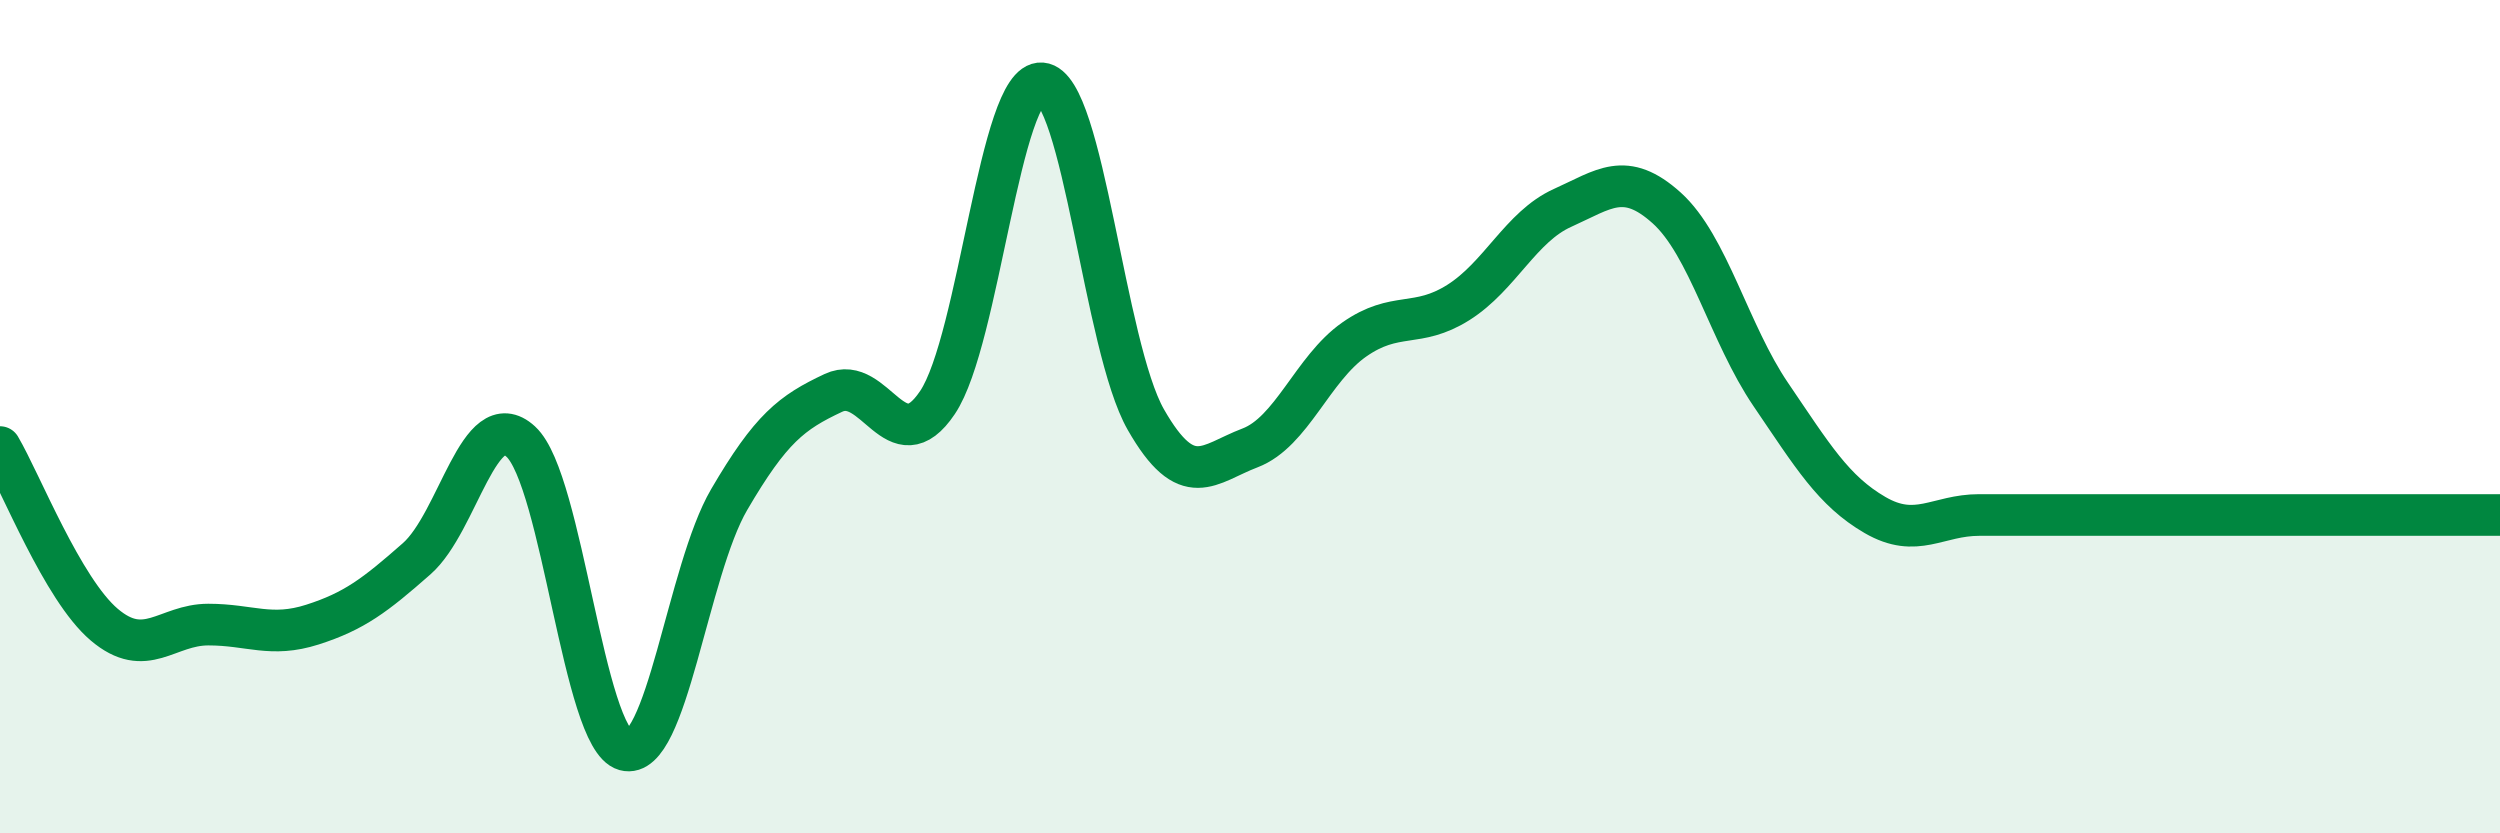
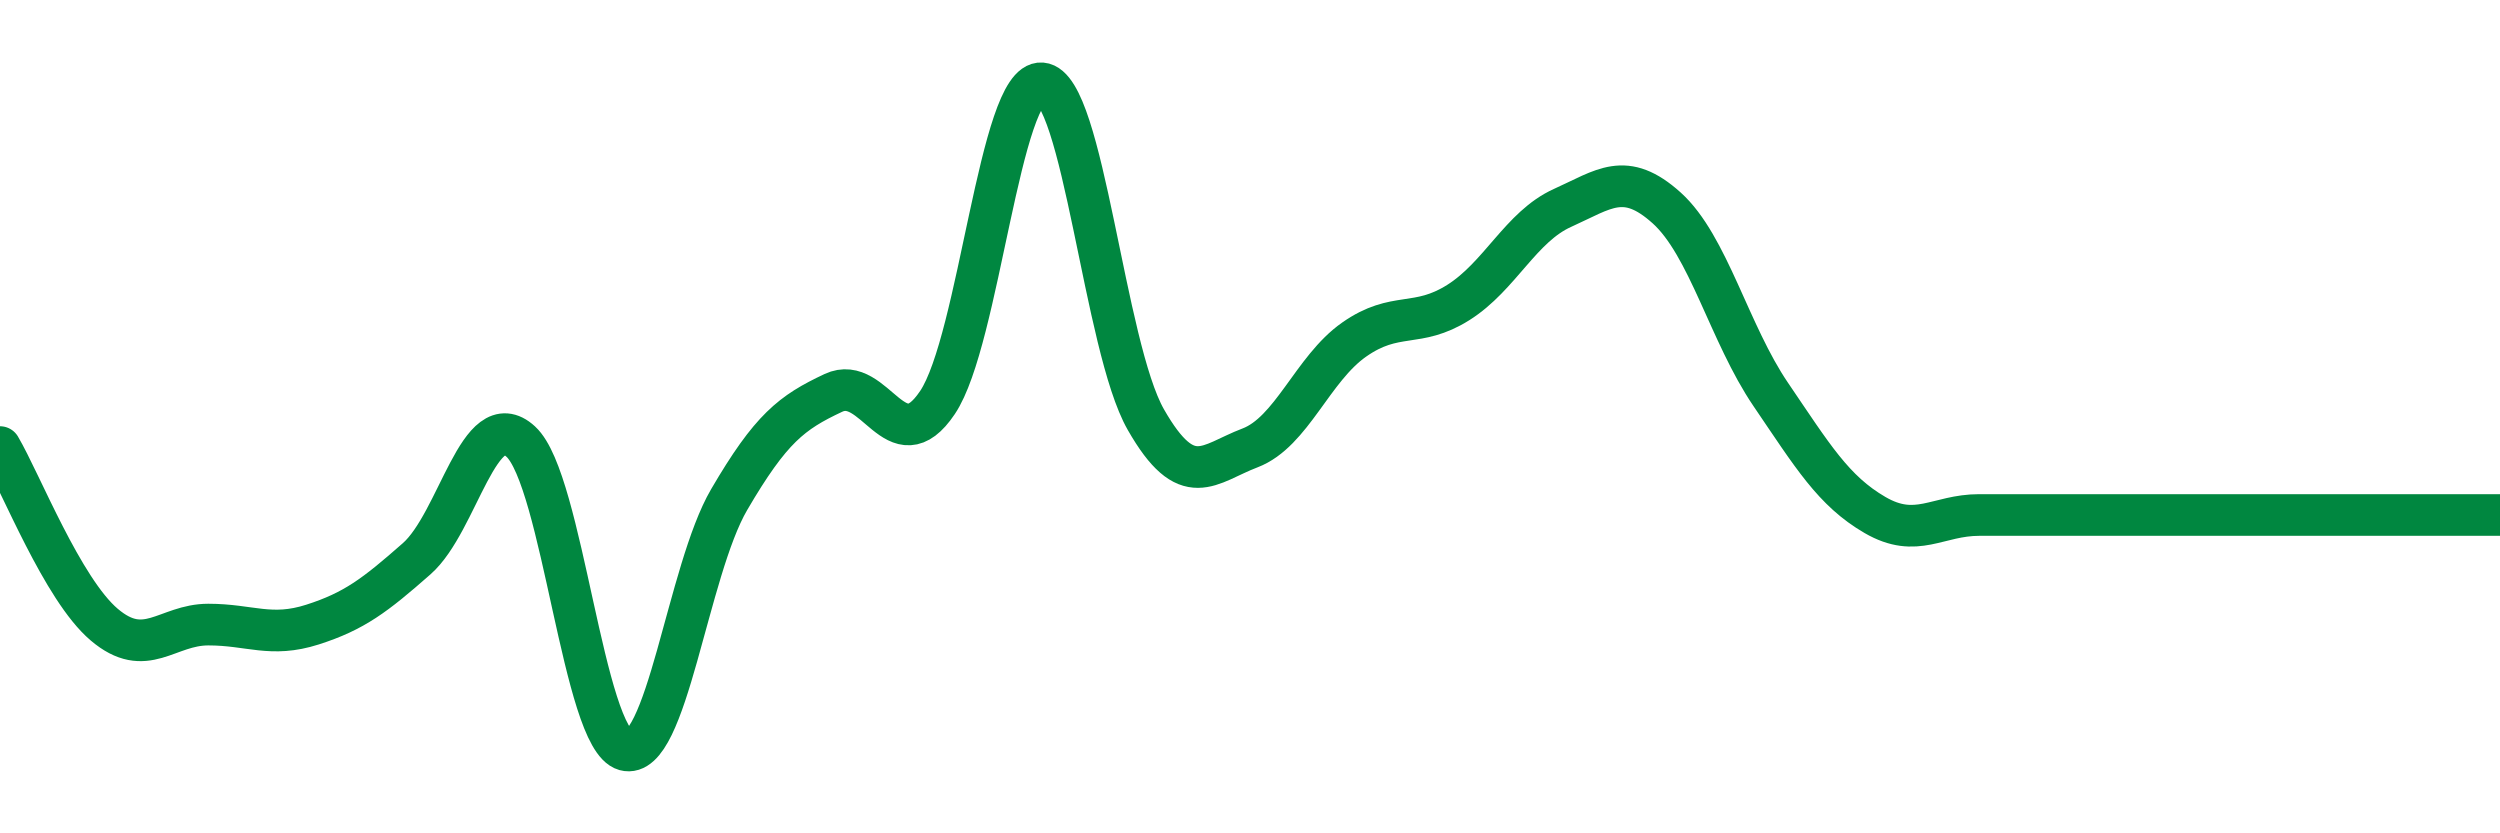
<svg xmlns="http://www.w3.org/2000/svg" width="60" height="20" viewBox="0 0 60 20">
-   <path d="M 0,10.73 C 0.5,11.58 1.5,14.14 2.5,14.99 C 3.5,15.84 4,14.99 5,14.99 C 6,14.99 6.5,15.31 7.5,14.99 C 8.5,14.67 9,14.29 10,13.41 C 11,12.53 11.5,9.68 12.5,10.6 C 13.5,11.52 14,17.72 15,18 C 16,18.28 16.5,13.7 17.5,11.99 C 18.5,10.28 19,9.9 20,9.43 C 21,8.96 21.5,11.15 22.5,9.66 C 23.5,8.17 24,1.92 25,2 C 26,2.08 26.5,8.32 27.5,10.07 C 28.5,11.82 29,11.13 30,10.75 C 31,10.37 31.5,8.85 32.5,8.15 C 33.5,7.45 34,7.89 35,7.26 C 36,6.63 36.5,5.44 37.5,4.99 C 38.5,4.54 39,4.09 40,4.99 C 41,5.89 41.5,8 42.5,9.47 C 43.5,10.94 44,11.78 45,12.36 C 46,12.94 46.5,12.36 47.5,12.36 C 48.5,12.36 49,12.36 50,12.36 C 51,12.36 51.5,12.36 52.5,12.36 C 53.5,12.36 53.5,12.36 55,12.36 C 56.5,12.36 59,12.36 60,12.36L60 20L0 20Z" fill="#008740" opacity="0.1" stroke-linecap="round" stroke-linejoin="round" />
  <path d="M 0,10.73 C 0.5,11.58 1.5,14.14 2.5,14.99 C 3.5,15.84 4,14.99 5,14.99 C 6,14.99 6.5,15.31 7.5,14.99 C 8.5,14.67 9,14.29 10,13.41 C 11,12.53 11.5,9.68 12.5,10.6 C 13.5,11.52 14,17.72 15,18 C 16,18.28 16.5,13.7 17.5,11.99 C 18.5,10.28 19,9.9 20,9.43 C 21,8.96 21.5,11.15 22.5,9.66 C 23.5,8.17 24,1.92 25,2 C 26,2.08 26.5,8.32 27.5,10.07 C 28.5,11.82 29,11.13 30,10.75 C 31,10.37 31.5,8.85 32.5,8.15 C 33.5,7.45 34,7.89 35,7.26 C 36,6.63 36.5,5.44 37.5,4.99 C 38.5,4.54 39,4.09 40,4.99 C 41,5.89 41.5,8 42.5,9.47 C 43.5,10.94 44,11.78 45,12.36 C 46,12.94 46.5,12.36 47.5,12.36 C 48.5,12.36 49,12.36 50,12.36 C 51,12.36 51.5,12.36 52.5,12.36 C 53.5,12.36 53.5,12.36 55,12.36 C 56.5,12.36 59,12.36 60,12.36" stroke="#008740" stroke-width="1" fill="none" stroke-linecap="round" stroke-linejoin="round" />
</svg>